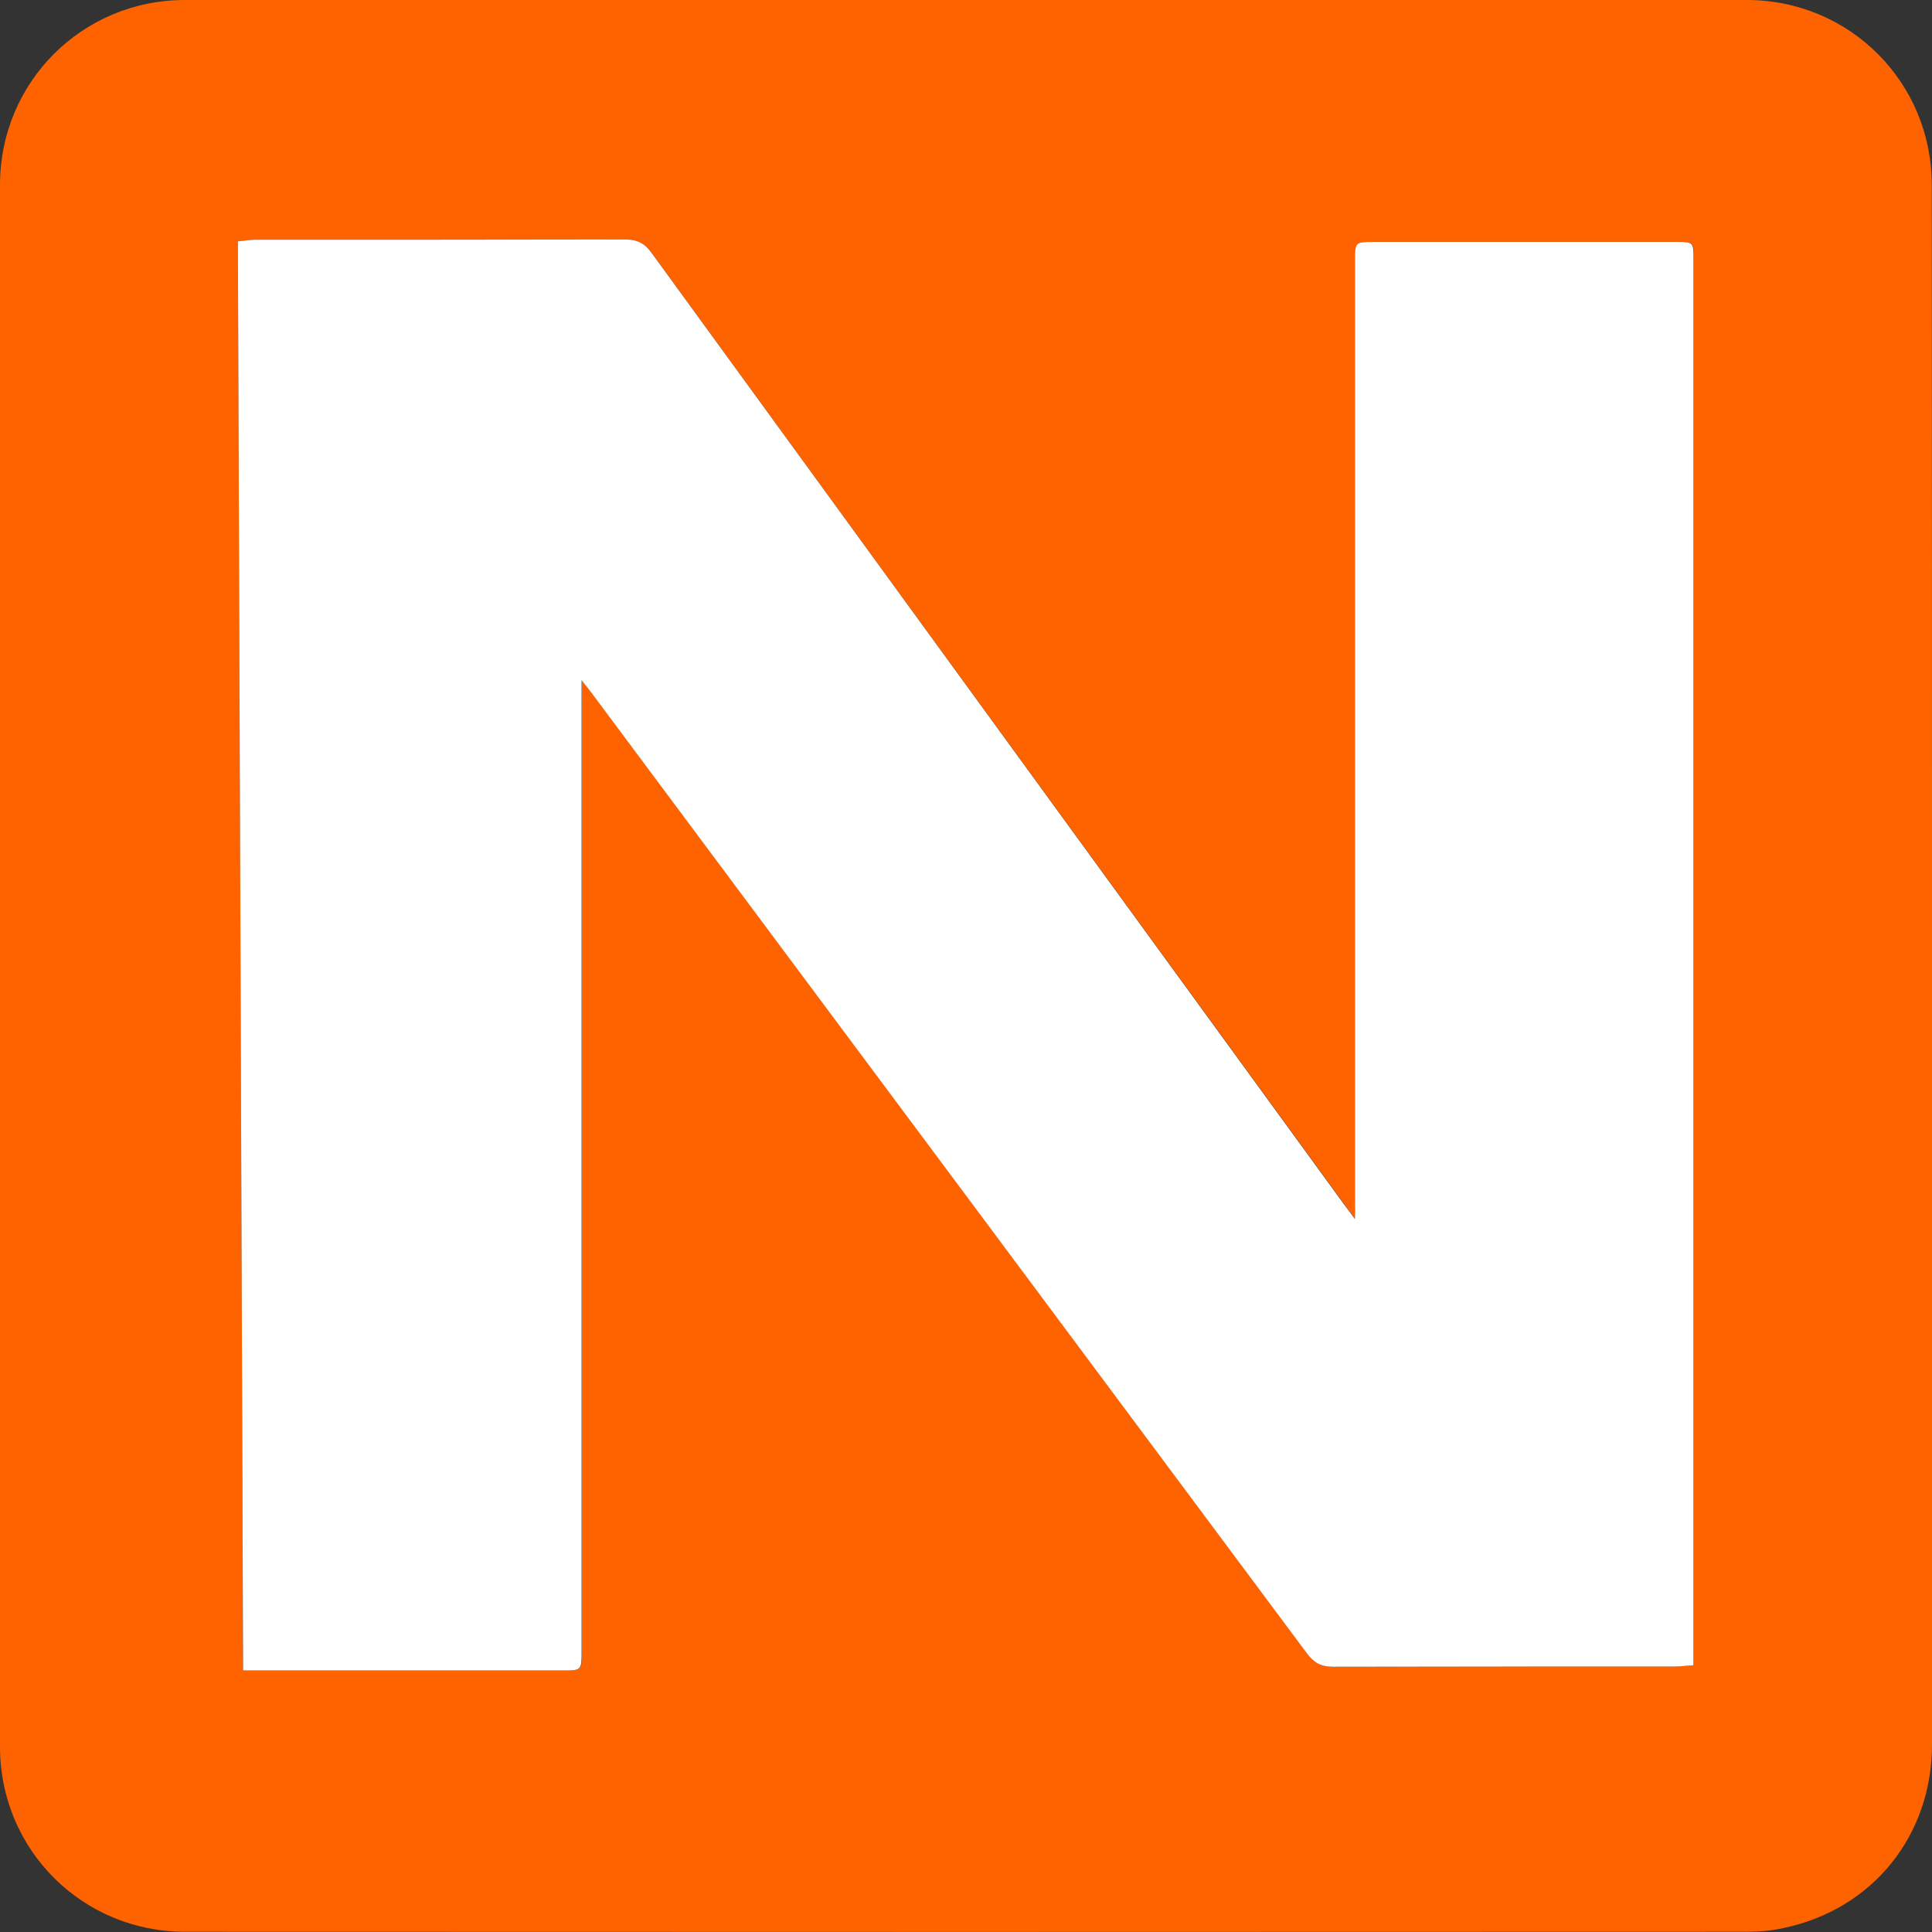
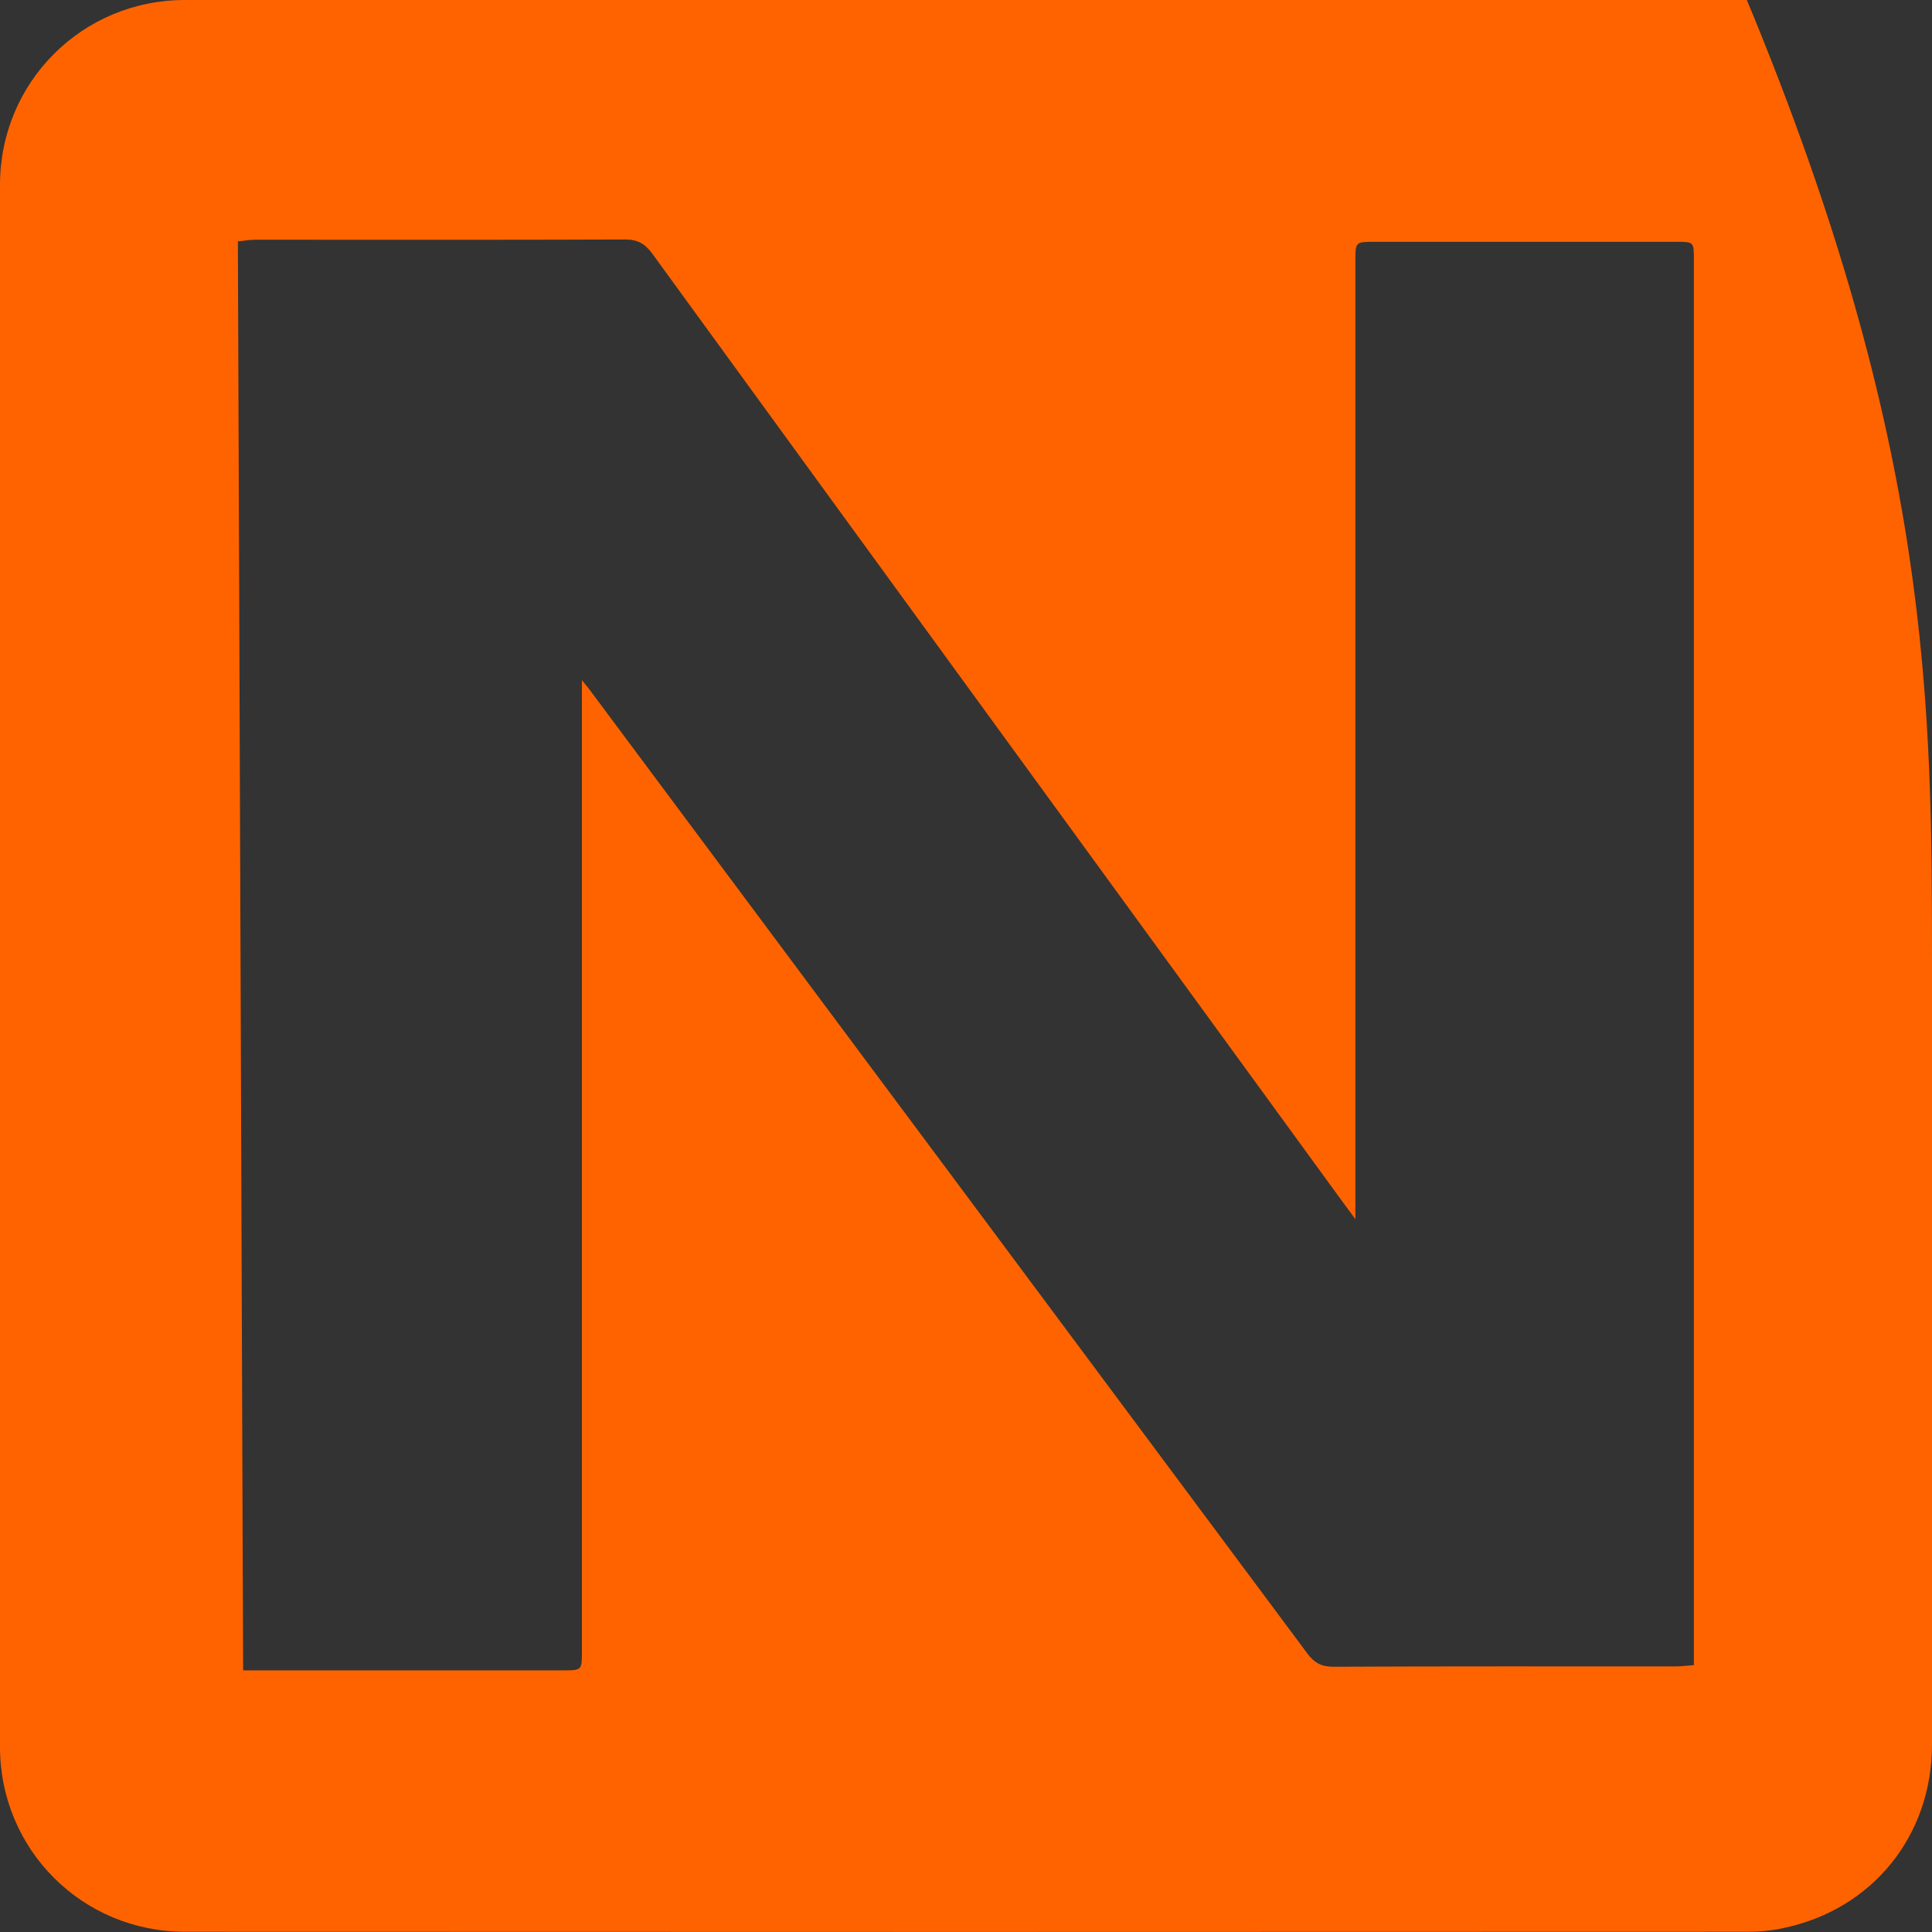
<svg xmlns="http://www.w3.org/2000/svg" width="24" height="24" viewBox="0 0 24 24" fill="none">
  <rect x="0" y="0" width="24" height="24" fill="#333333" stroke="none" />
-   <path d="M24 12.016C24 15.233 24 18.45 24 21.67C24 22.802 23.264 23.719 22.154 23.951C22.007 23.984 21.853 23.997 21.7 23.997C15.233 24 8.764 24 2.297 23.997C1.021 23.997 0 22.976 0 21.7C0 15.233 0 8.764 0 2.297C0 1.021 1.021 0 2.297 0C8.764 0 15.233 0 21.7 0C22.976 0 23.997 1.021 23.997 2.297C24 5.537 24 8.777 24 12.016ZM3.02 20.75C3.115 20.75 3.181 20.75 3.246 20.75C4.496 20.75 5.743 20.75 6.993 20.75C7.229 20.75 7.229 20.75 7.229 20.508C7.229 16.565 7.229 12.622 7.229 8.678C7.229 8.616 7.229 8.551 7.229 8.449C7.291 8.525 7.327 8.57 7.36 8.616C10.321 12.589 13.283 16.565 16.241 20.541C16.329 20.659 16.418 20.705 16.565 20.705C17.979 20.698 19.389 20.701 20.803 20.701C20.878 20.701 20.953 20.692 21.042 20.685C21.042 20.607 21.042 20.541 21.042 20.476C21.042 14.726 21.042 8.98 21.042 3.23C21.042 3.004 21.042 3.004 20.823 3.004C19.572 3.004 18.326 3.004 17.076 3.004C16.837 3.004 16.837 3.004 16.837 3.246C16.837 7.134 16.837 11.025 16.837 14.912C16.837 14.975 16.837 15.037 16.837 15.145C16.771 15.053 16.735 15.007 16.699 14.958C13.833 11.021 10.966 7.088 8.103 3.151C8.014 3.03 7.923 2.975 7.769 2.975C6.237 2.981 4.702 2.978 3.171 2.978C3.102 2.978 3.037 2.991 2.955 2.998C2.978 8.921 2.998 14.824 3.02 20.75Z" fill="#FF6300" />
-   <path d="M3.02 20.751C2.997 14.825 2.978 8.921 2.955 2.998C3.036 2.991 3.102 2.978 3.171 2.978C4.702 2.978 6.237 2.978 7.768 2.975C7.922 2.975 8.014 3.027 8.102 3.152C10.966 7.089 13.832 11.025 16.695 14.959C16.732 15.008 16.767 15.054 16.833 15.145C16.833 15.037 16.833 14.975 16.833 14.913C16.833 11.025 16.833 7.134 16.833 3.247C16.833 3.005 16.833 3.005 17.072 3.005C18.322 3.005 19.569 3.005 20.819 3.005C21.038 3.005 21.038 3.005 21.038 3.23C21.038 8.98 21.038 14.726 21.038 20.476C21.038 20.541 21.038 20.604 21.038 20.686C20.95 20.692 20.874 20.702 20.799 20.702C19.386 20.702 17.975 20.702 16.561 20.705C16.414 20.705 16.326 20.659 16.237 20.541C13.279 16.566 10.318 12.593 7.356 8.617C7.323 8.571 7.284 8.525 7.225 8.45C7.225 8.551 7.225 8.617 7.225 8.679C7.225 12.622 7.225 16.566 7.225 20.509C7.225 20.751 7.225 20.751 6.989 20.751C5.739 20.751 4.493 20.751 3.243 20.751C3.18 20.751 3.115 20.751 3.02 20.751Z" fill="white" />
+   <path d="M24 12.016C24 15.233 24 18.45 24 21.67C24 22.802 23.264 23.719 22.154 23.951C22.007 23.984 21.853 23.997 21.7 23.997C15.233 24 8.764 24 2.297 23.997C1.021 23.997 0 22.976 0 21.7C0 15.233 0 8.764 0 2.297C0 1.021 1.021 0 2.297 0C8.764 0 15.233 0 21.7 0C24 5.537 24 8.777 24 12.016ZM3.02 20.75C3.115 20.75 3.181 20.75 3.246 20.75C4.496 20.75 5.743 20.75 6.993 20.75C7.229 20.75 7.229 20.75 7.229 20.508C7.229 16.565 7.229 12.622 7.229 8.678C7.229 8.616 7.229 8.551 7.229 8.449C7.291 8.525 7.327 8.57 7.36 8.616C10.321 12.589 13.283 16.565 16.241 20.541C16.329 20.659 16.418 20.705 16.565 20.705C17.979 20.698 19.389 20.701 20.803 20.701C20.878 20.701 20.953 20.692 21.042 20.685C21.042 20.607 21.042 20.541 21.042 20.476C21.042 14.726 21.042 8.98 21.042 3.23C21.042 3.004 21.042 3.004 20.823 3.004C19.572 3.004 18.326 3.004 17.076 3.004C16.837 3.004 16.837 3.004 16.837 3.246C16.837 7.134 16.837 11.025 16.837 14.912C16.837 14.975 16.837 15.037 16.837 15.145C16.771 15.053 16.735 15.007 16.699 14.958C13.833 11.021 10.966 7.088 8.103 3.151C8.014 3.03 7.923 2.975 7.769 2.975C6.237 2.981 4.702 2.978 3.171 2.978C3.102 2.978 3.037 2.991 2.955 2.998C2.978 8.921 2.998 14.824 3.02 20.75Z" fill="#FF6300" />
</svg>